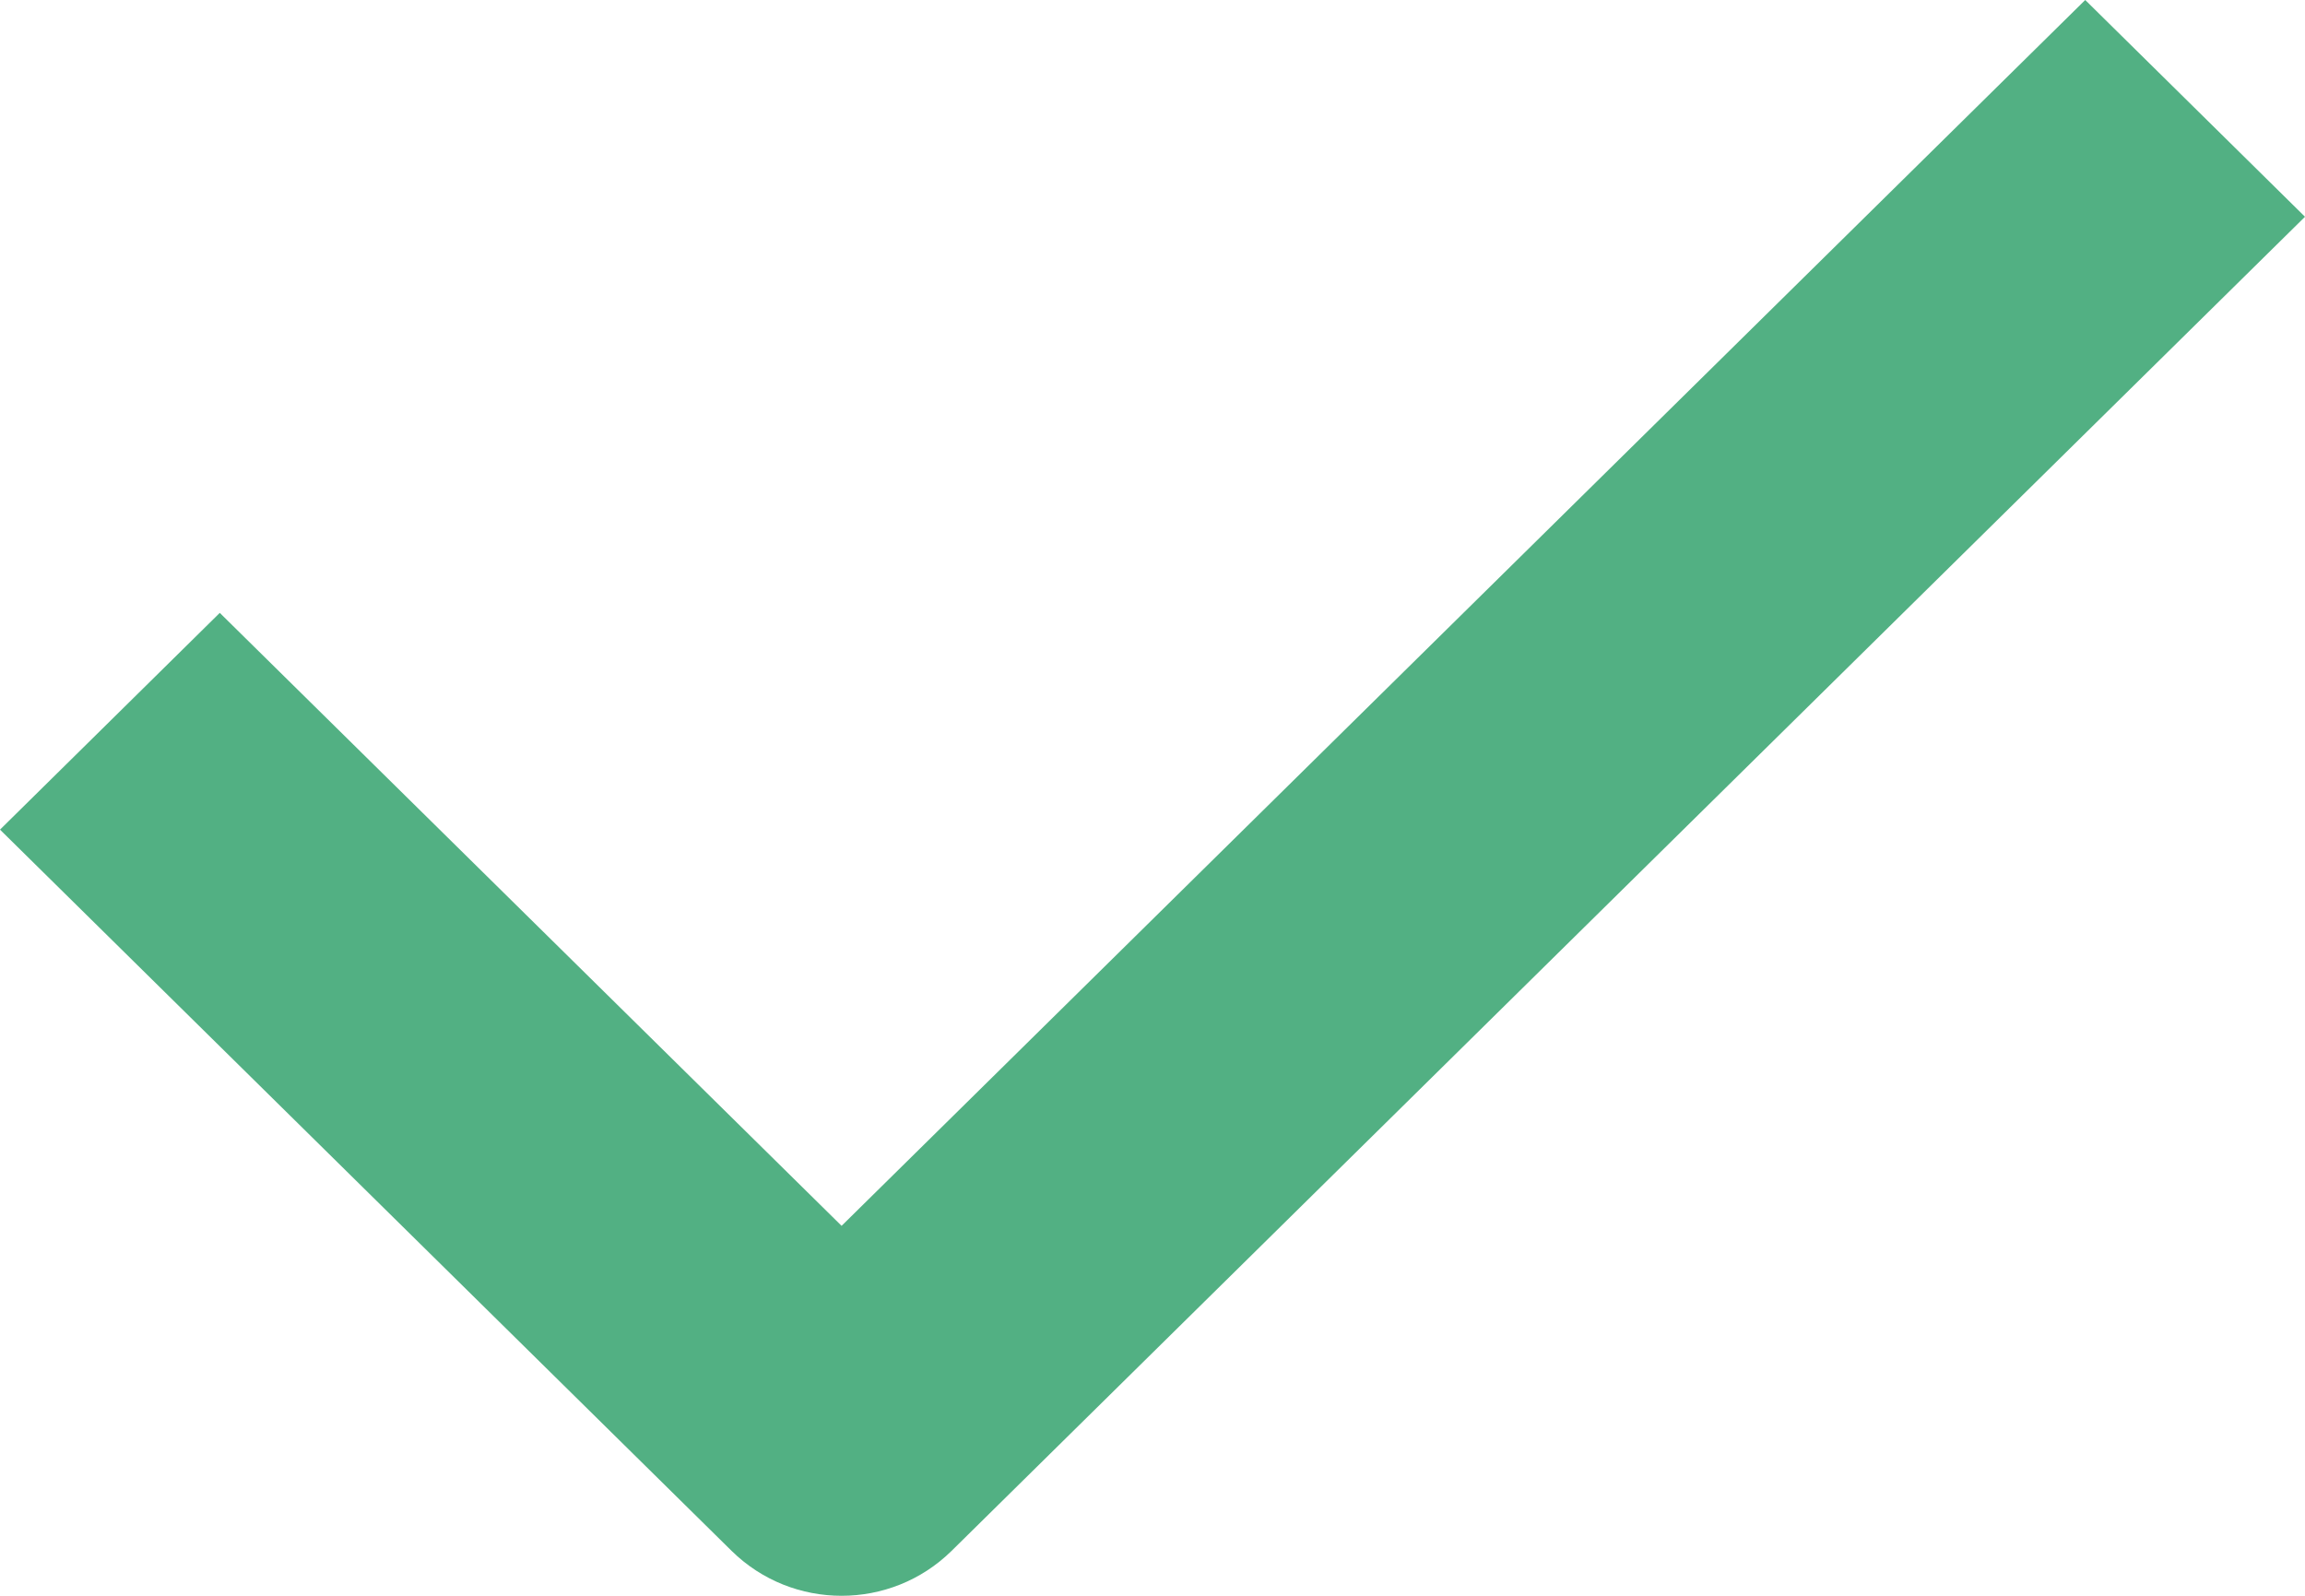
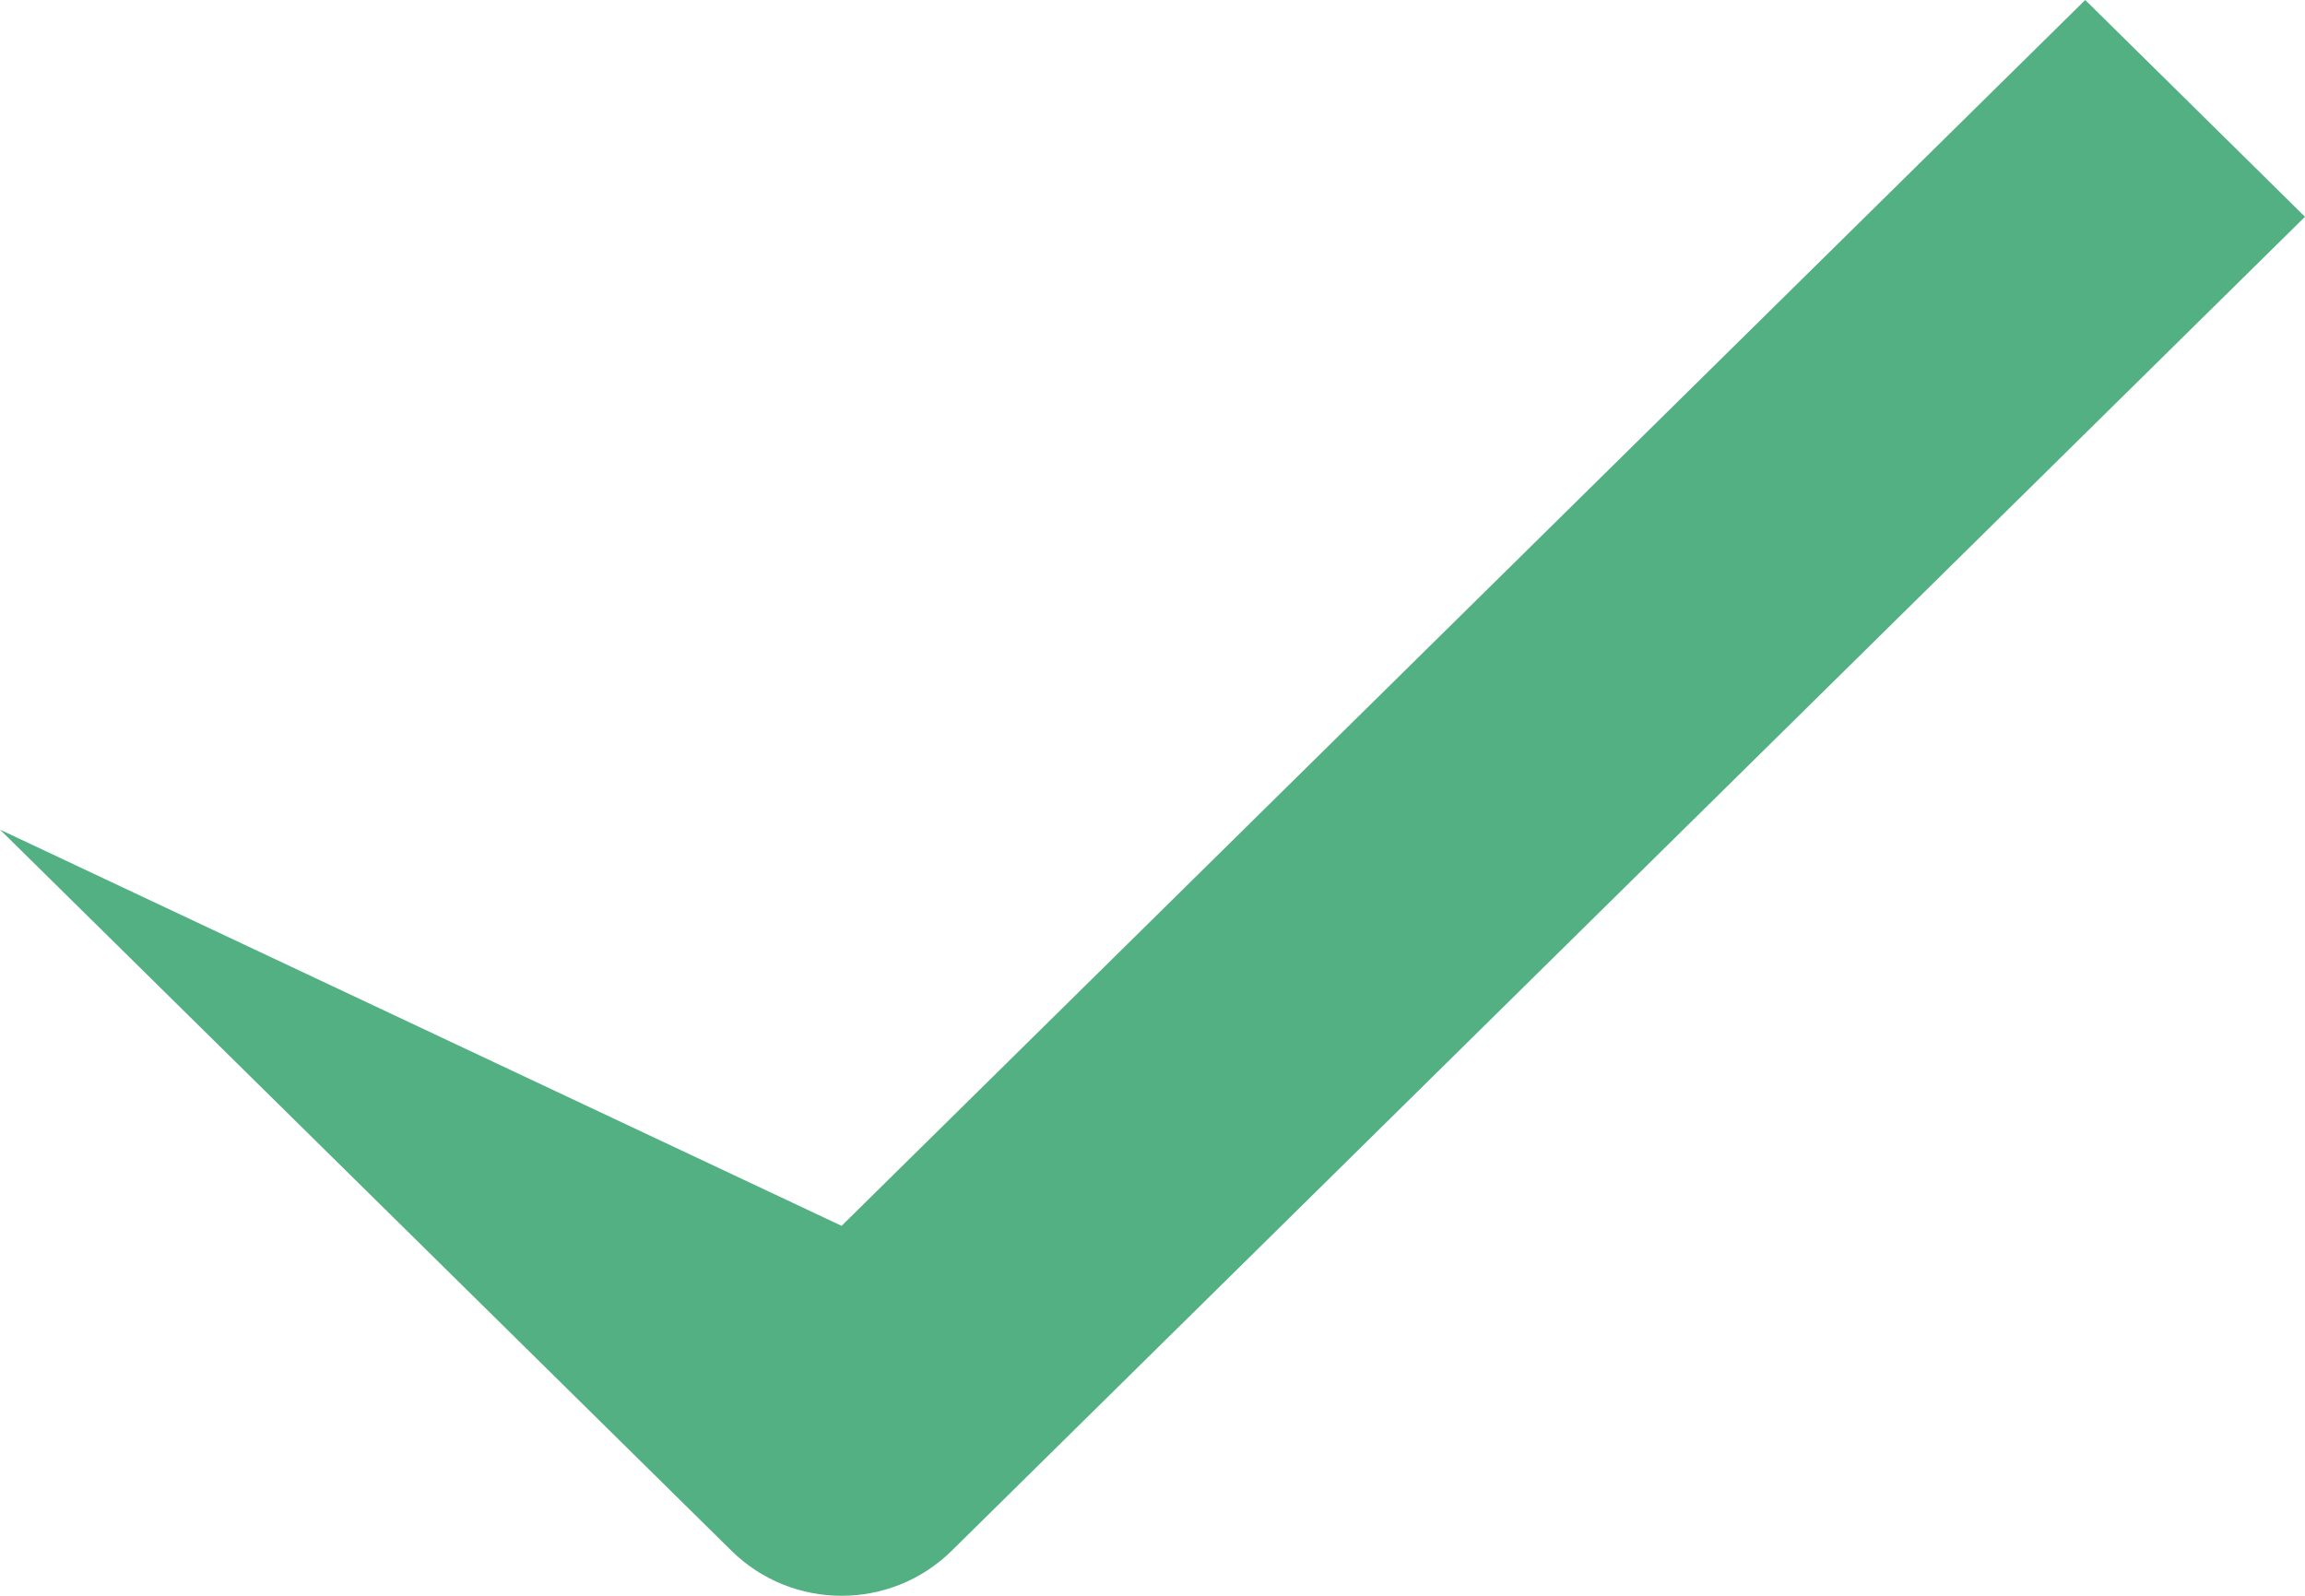
<svg xmlns="http://www.w3.org/2000/svg" width="26" height="18" viewBox="0 0 26 18" fill="none">
-   <path d="M9.493 18C9.044 18 8.596 17.831 8.253 17.494L0 9.358L2.479 6.913L9.493 13.827L23.521 0L26 2.445L10.733 17.494C10.39 17.831 9.942 18 9.493 18Z" fill="#52B083" />
+   <path d="M9.493 18C9.044 18 8.596 17.831 8.253 17.494L0 9.358L9.493 13.827L23.521 0L26 2.445L10.733 17.494C10.39 17.831 9.942 18 9.493 18Z" fill="#52B083" />
</svg>